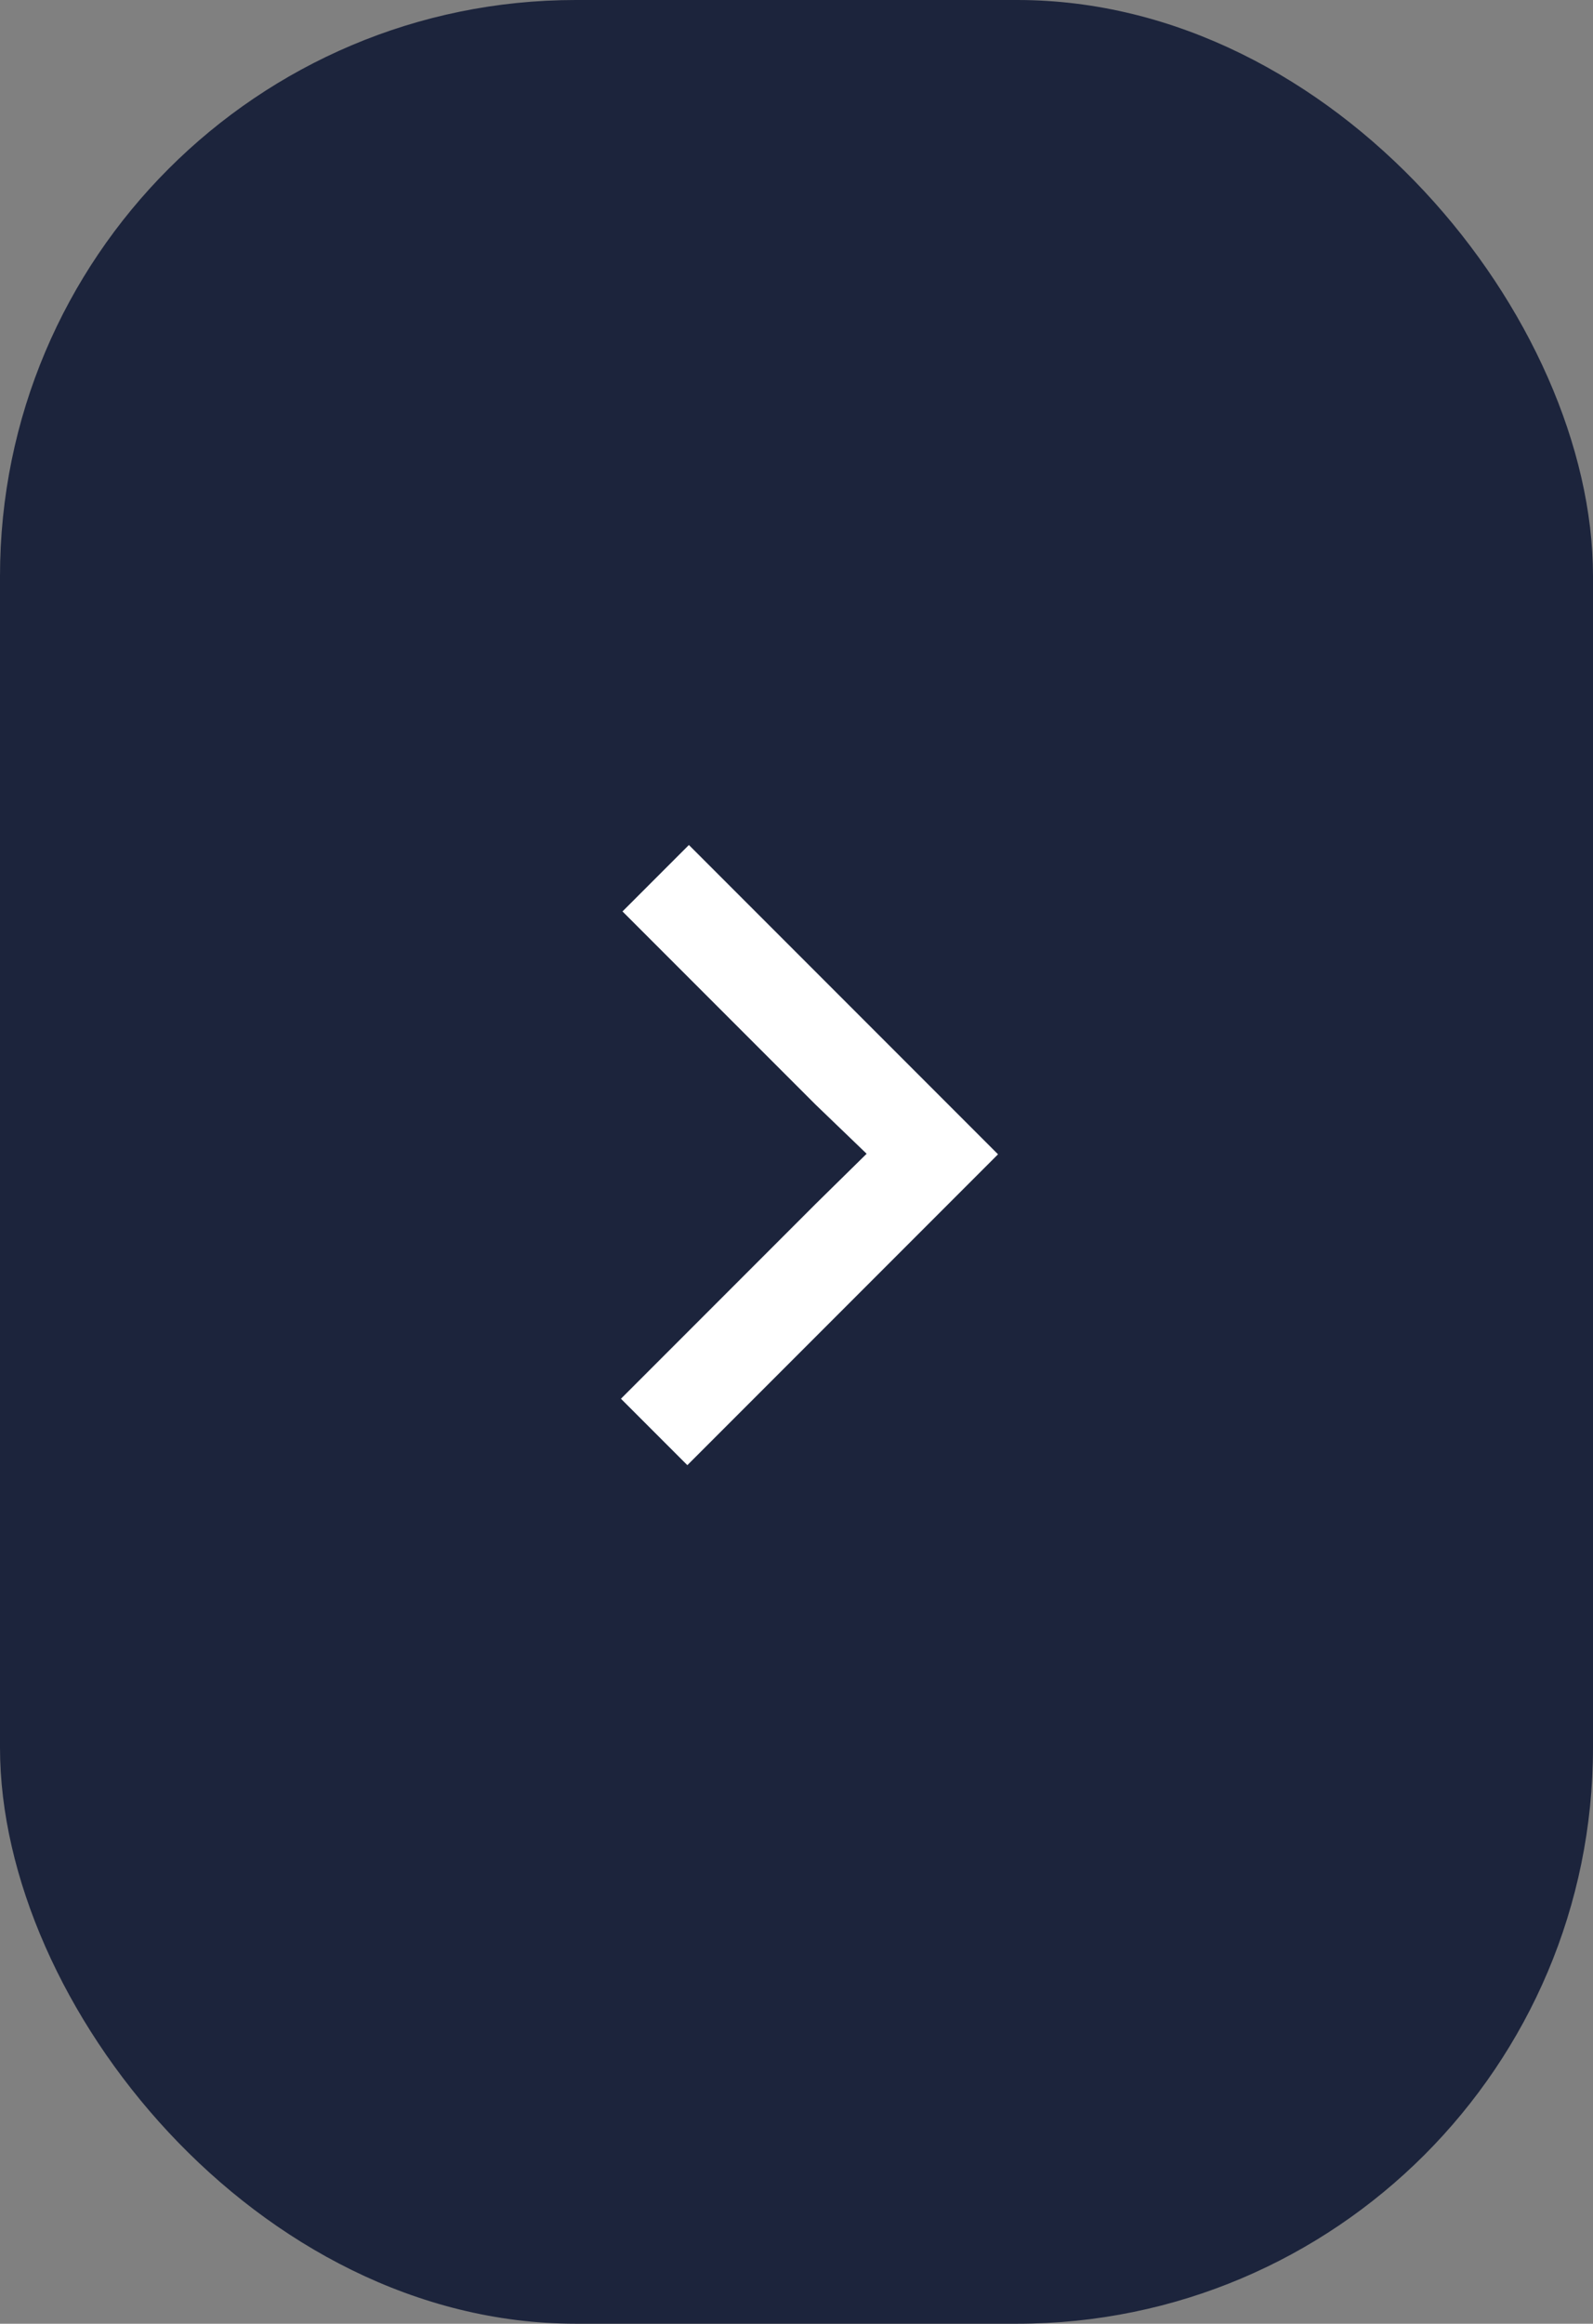
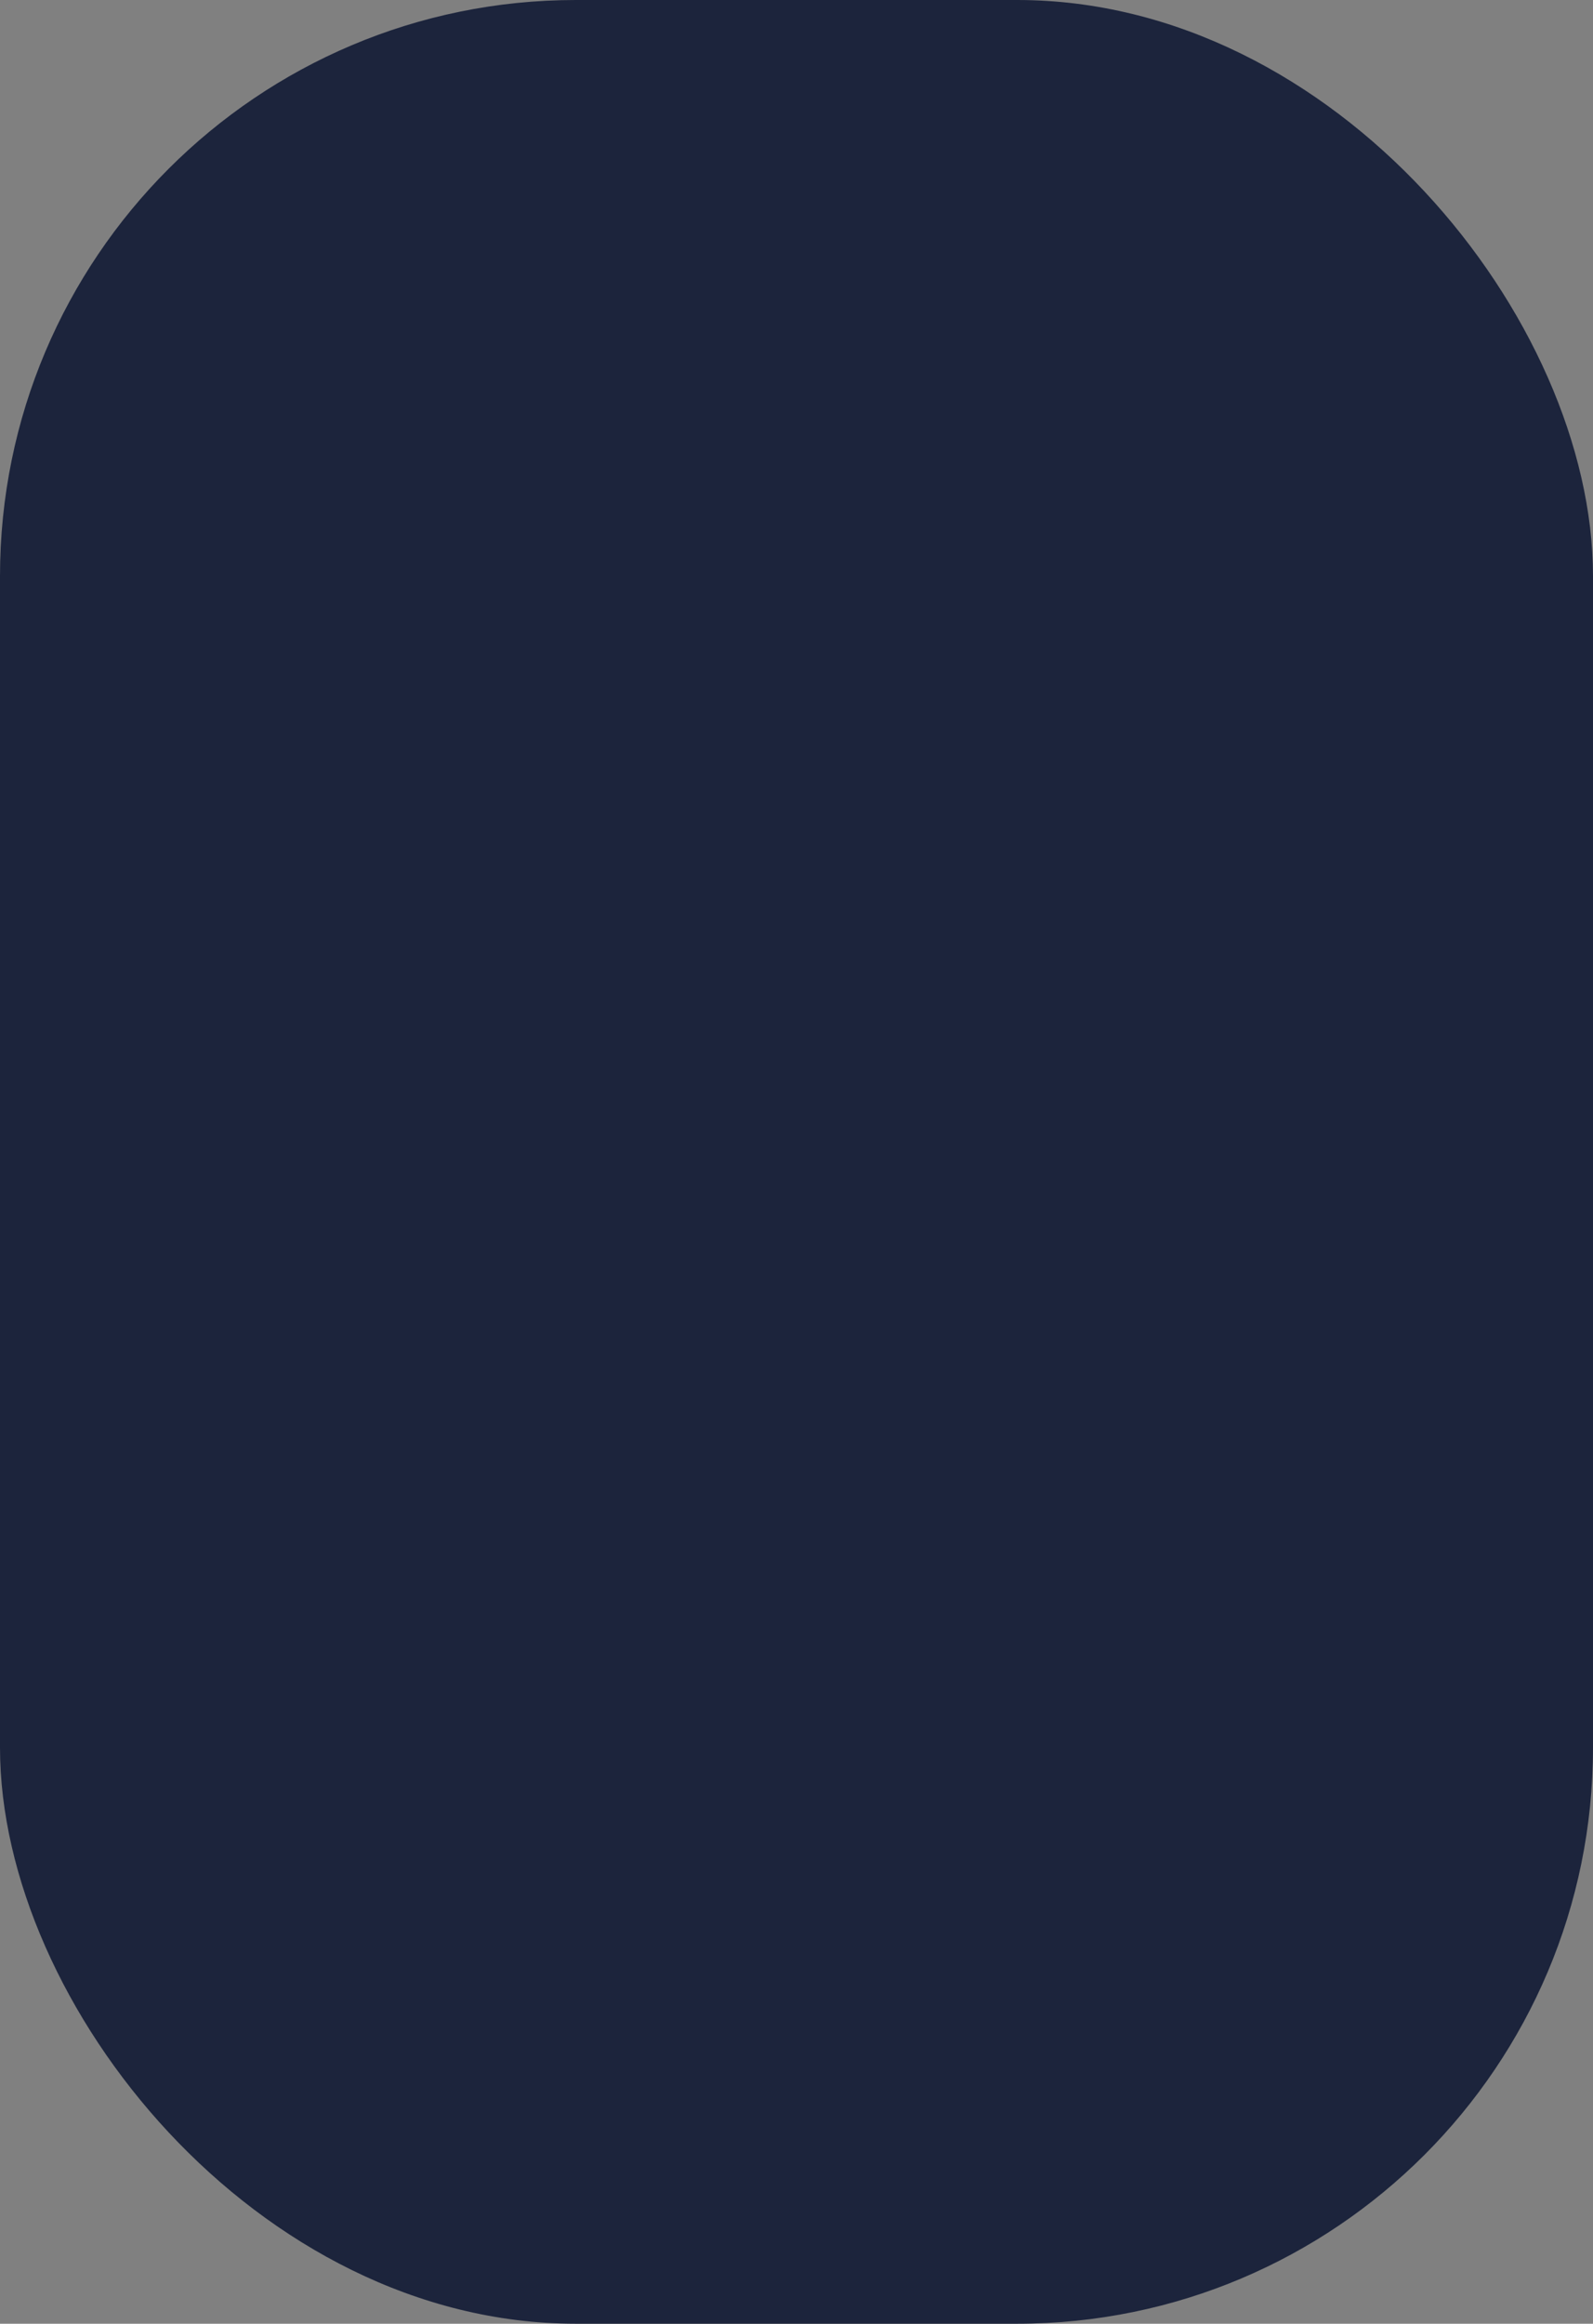
<svg xmlns="http://www.w3.org/2000/svg" width="83" height="121" viewBox="0 0 83 121" fill="none">
  <rect x="0" y="0" width="83" height="121" fill="#808080" stroke="none" />
  <rect width="83" height="121" rx="30" fill="#1C243C" />
-   <path d="M42.482 57.508L45.154 60.078L42.482 62.705L32.353 72.834L35.813 76.293L52 60.106L35.894 44L32.434 47.46L42.482 57.508Z" fill="white" />
</svg>